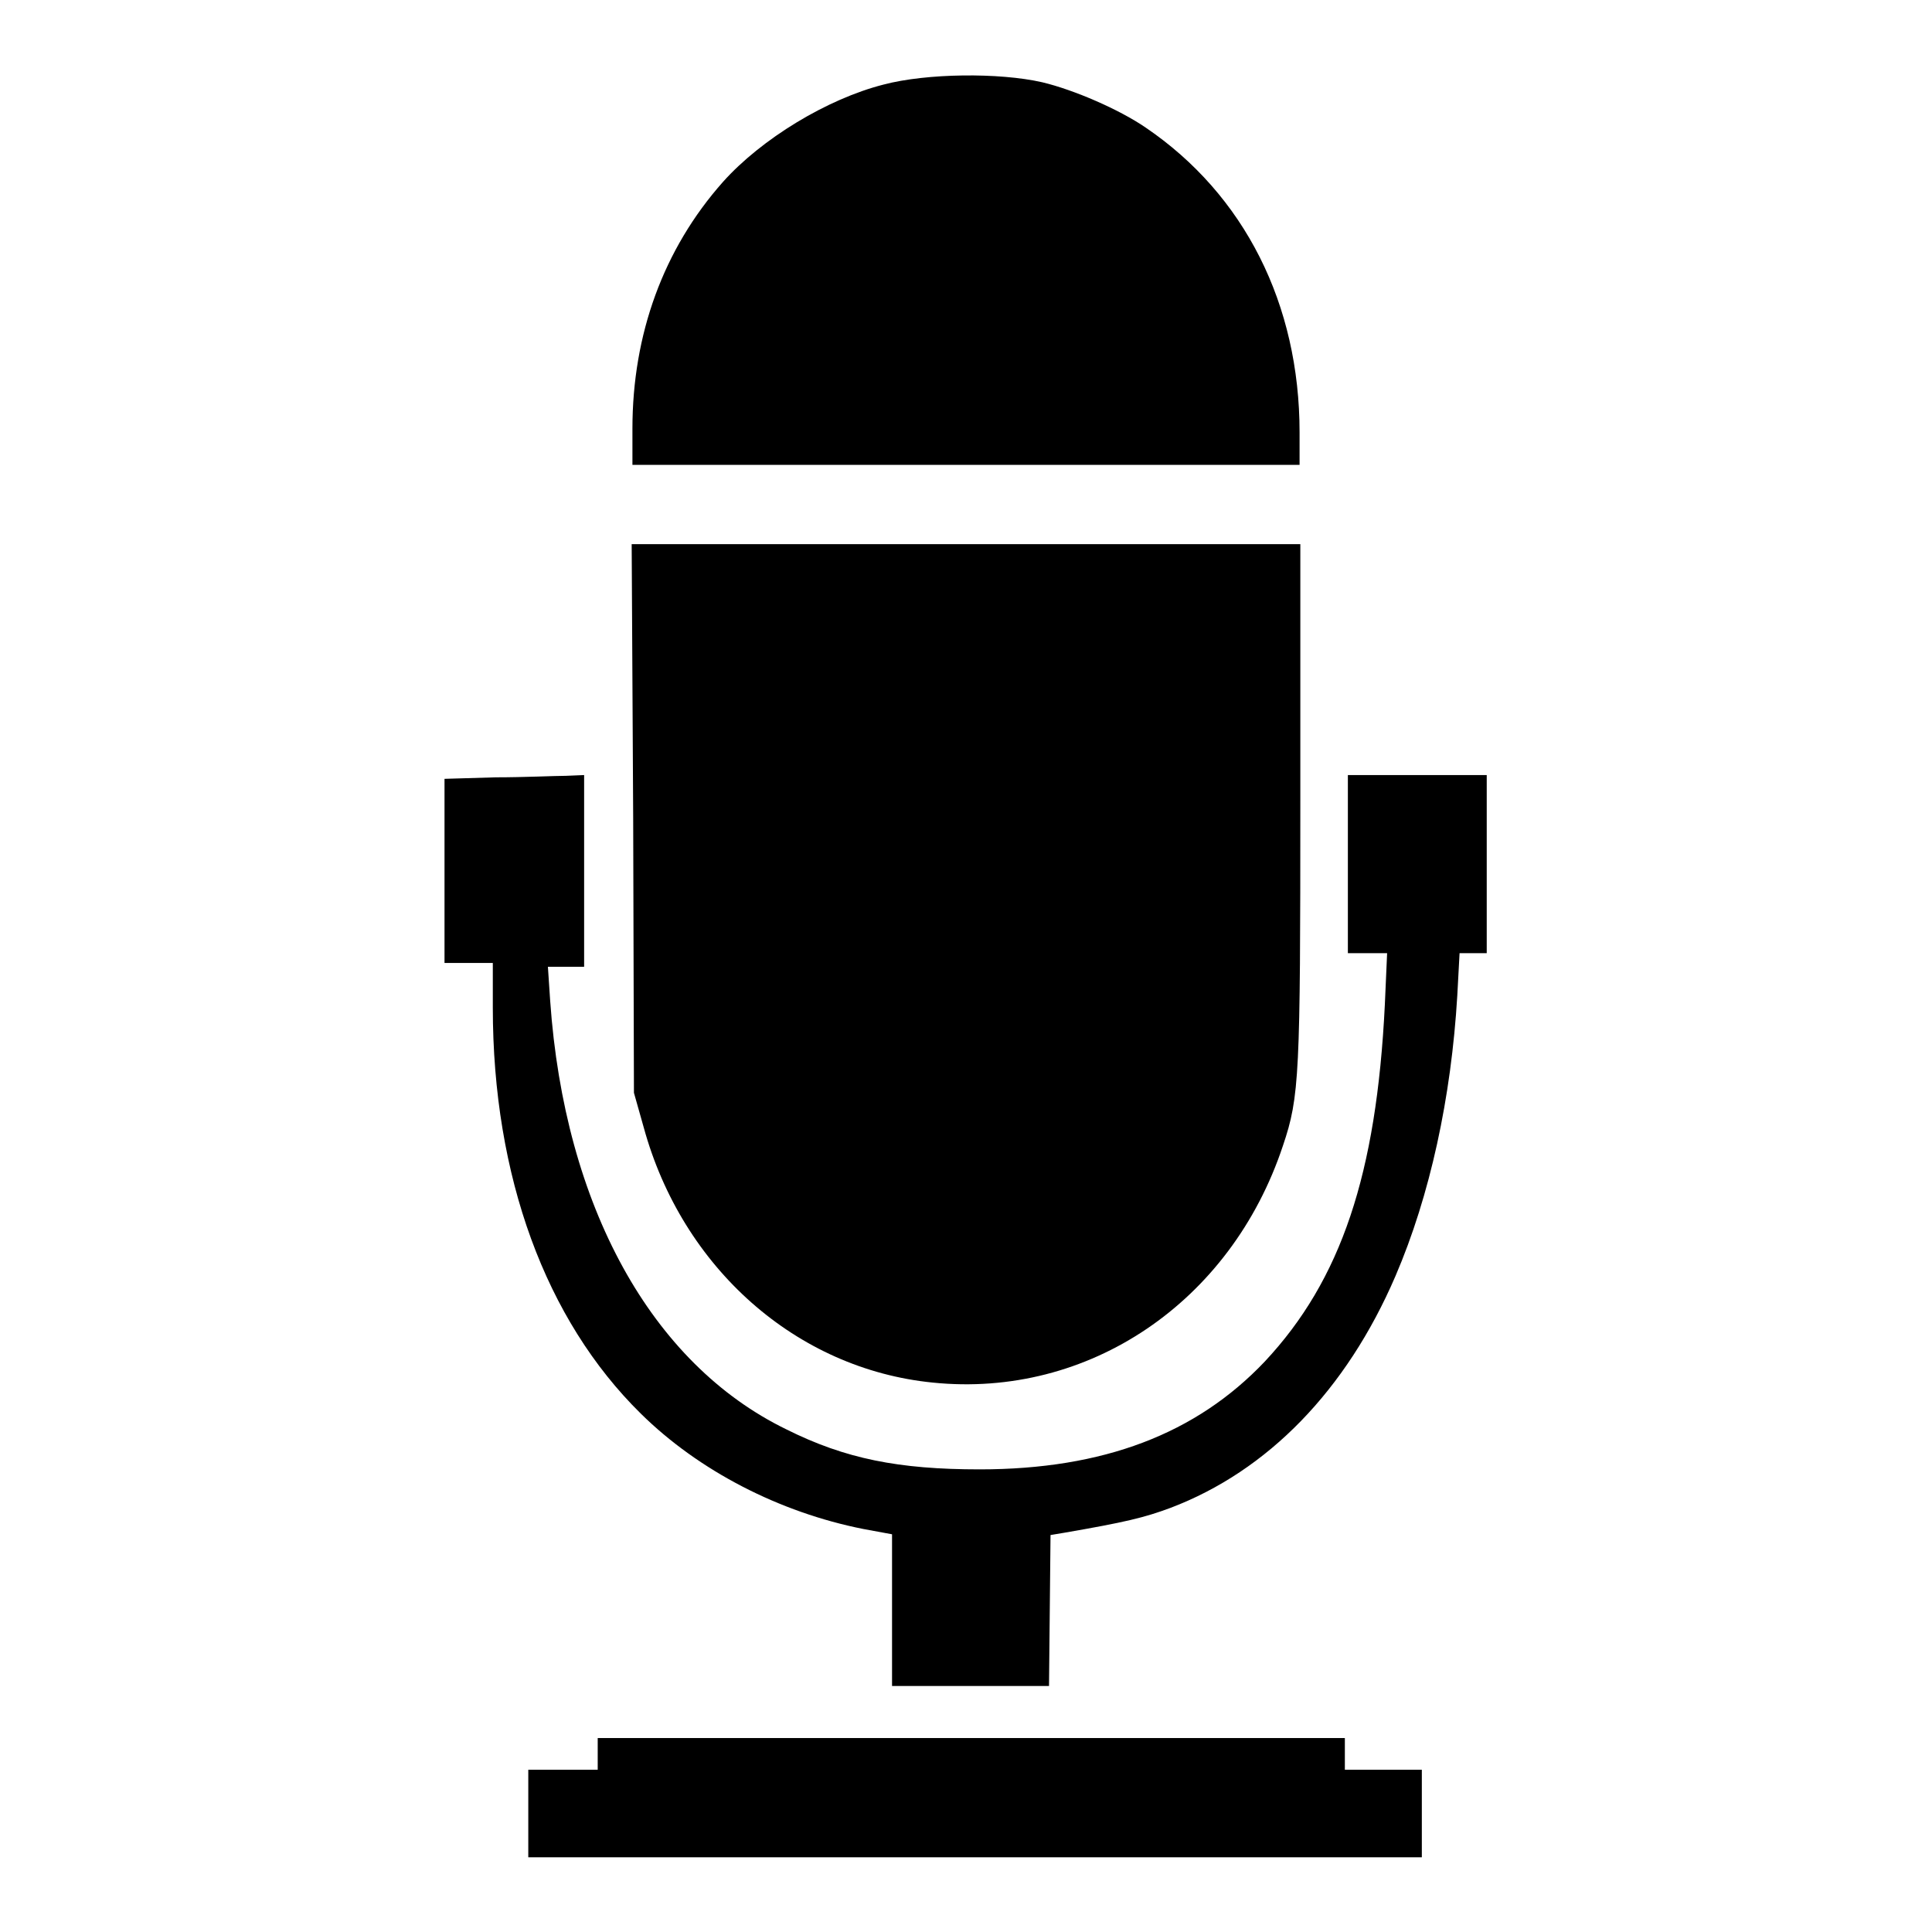
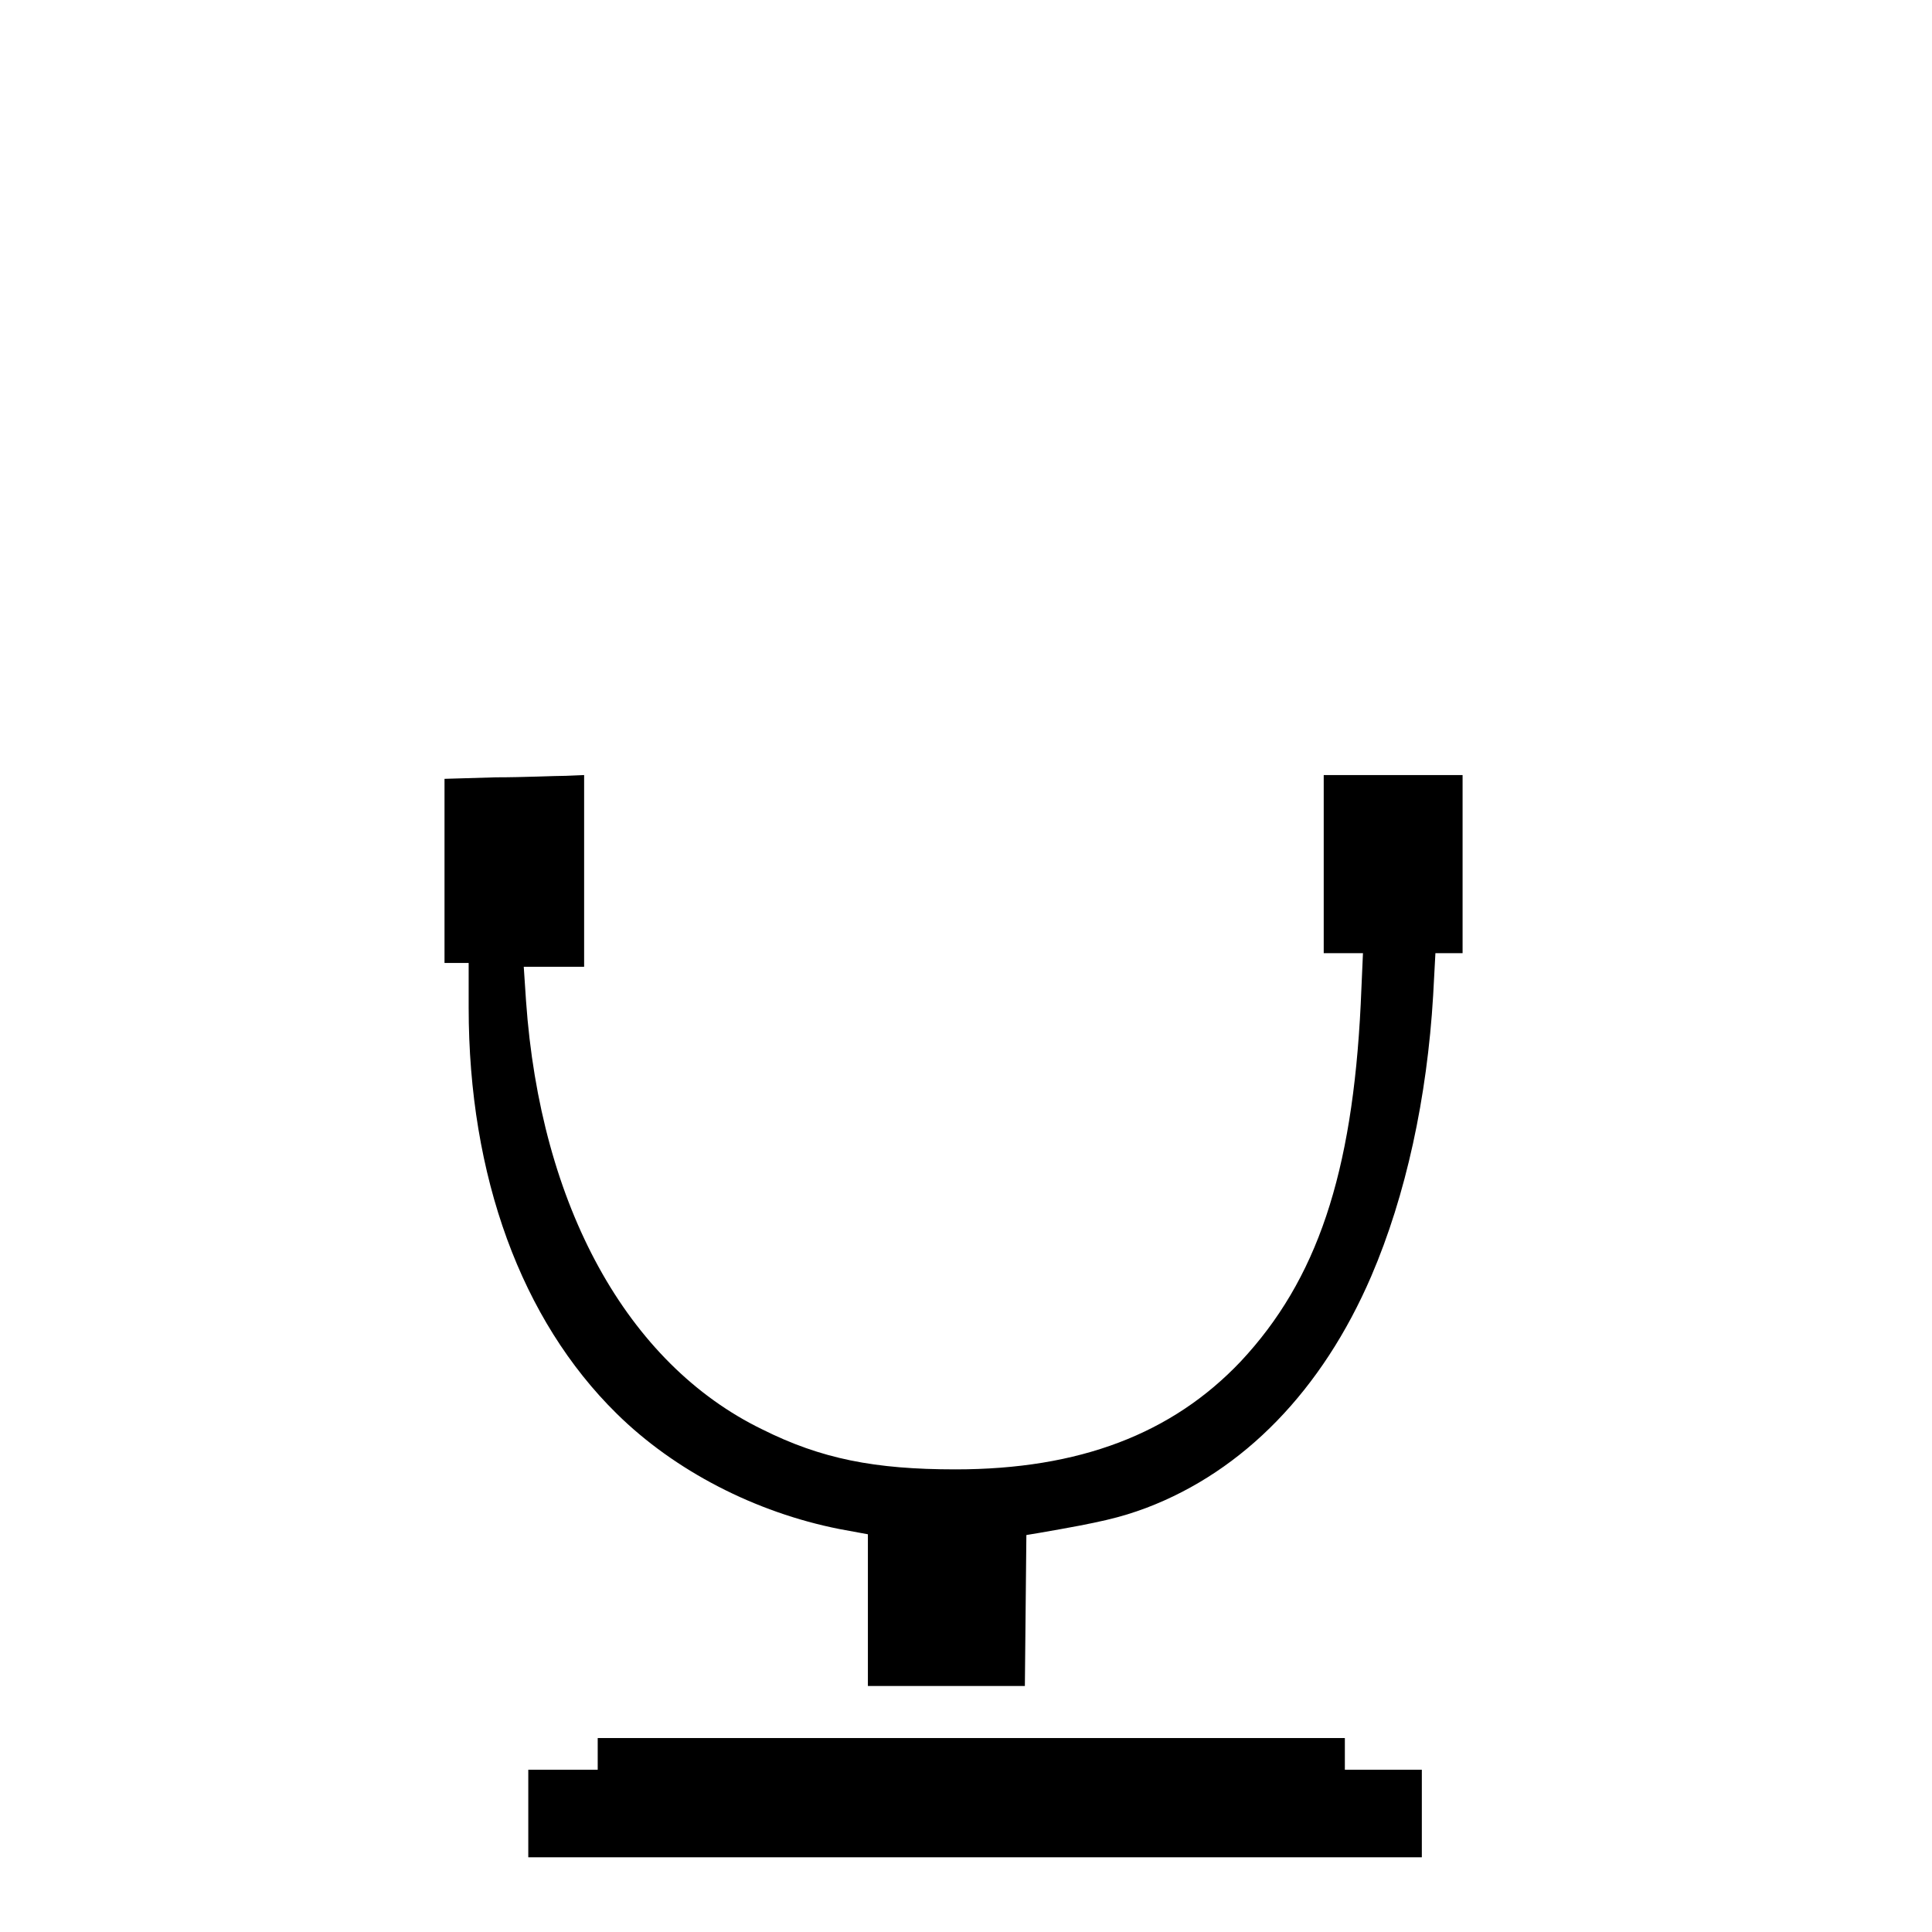
<svg xmlns="http://www.w3.org/2000/svg" version="1.1" x="0px" y="0px" viewBox="0 0 256 256" enable-background="new 0 0 256 256" xml:space="preserve">
  <g>
    <g>
      <g>
-         <path fill="#000000" d="M117.1,11.2c-7.5,1.9-16.2,7.2-21.3,12.9c-7.9,8.9-12,20.2-12,32.7v4.8H128h44.2v-4.3c0-17-7.3-31.5-20.4-40.4c-3.5-2.4-9.5-5-13.7-6C132.4,9.6,122.8,9.7,117.1,11.2z" />
-         <path fill="#000000" d="M83.9,108.5l0.1,36.3l1.3,4.6c5.1,18.6,20.2,32,38.3,33.8c20.6,2.1,39.5-10.6,46.4-31.4c2.2-6.5,2.3-9.4,2.3-45.7v-34H128H83.7L83.9,108.5z" />
-         <path fill="#000000" d="M65.7,103l-6.8,0.2v12.2v12.2h3.2h3.2v5.9c0,22.4,7,41.4,19.6,53.8c7.7,7.6,18.4,13.1,29.5,15.3l3.8,0.7v10.1v10h10.4h10.4l0.1-10l0.1-10l1.8-0.3c8.1-1.4,10.6-2,14.1-3.3c12.9-4.9,23.3-15.6,29.8-30.7c4.6-10.7,7.4-23.7,8.2-37.2l0.3-5.6h1.8h1.8v-11.8v-11.8h-9.2h-9.2v11.8v11.8h2.6h2.6l-0.3,6.8c-1.1,22.5-5.8,36.5-15.9,47.3c-9.1,9.6-21.4,14.3-37.8,14.3c-10.7,0-17.8-1.4-25.6-5.3c-17.9-8.7-29.4-29.6-31.3-56.8l-0.3-4.5H75h2.4v-12.7v-12.7l-2.4,0.1C73.6,102.8,69.4,103,65.7,103z" />
+         <path fill="#000000" d="M65.7,103l-6.8,0.2v12.2v12.2h3.2v5.9c0,22.4,7,41.4,19.6,53.8c7.7,7.6,18.4,13.1,29.5,15.3l3.8,0.7v10.1v10h10.4h10.4l0.1-10l0.1-10l1.8-0.3c8.1-1.4,10.6-2,14.1-3.3c12.9-4.9,23.3-15.6,29.8-30.7c4.6-10.7,7.4-23.7,8.2-37.2l0.3-5.6h1.8h1.8v-11.8v-11.8h-9.2h-9.2v11.8v11.8h2.6h2.6l-0.3,6.8c-1.1,22.5-5.8,36.5-15.9,47.3c-9.1,9.6-21.4,14.3-37.8,14.3c-10.7,0-17.8-1.4-25.6-5.3c-17.9-8.7-29.4-29.6-31.3-56.8l-0.3-4.5H75h2.4v-12.7v-12.7l-2.4,0.1C73.6,102.8,69.4,103,65.7,103z" />
        <path fill="#000000" d="M79.2,232.4v2.1h-4.6h-4.6v5.8v5.8h59.2h59.2v-5.8v-5.8h-5.1h-5.1v-2.1v-2.1h-49.5H79.2V232.4z" />
      </g>
    </g>
  </g>
</svg>